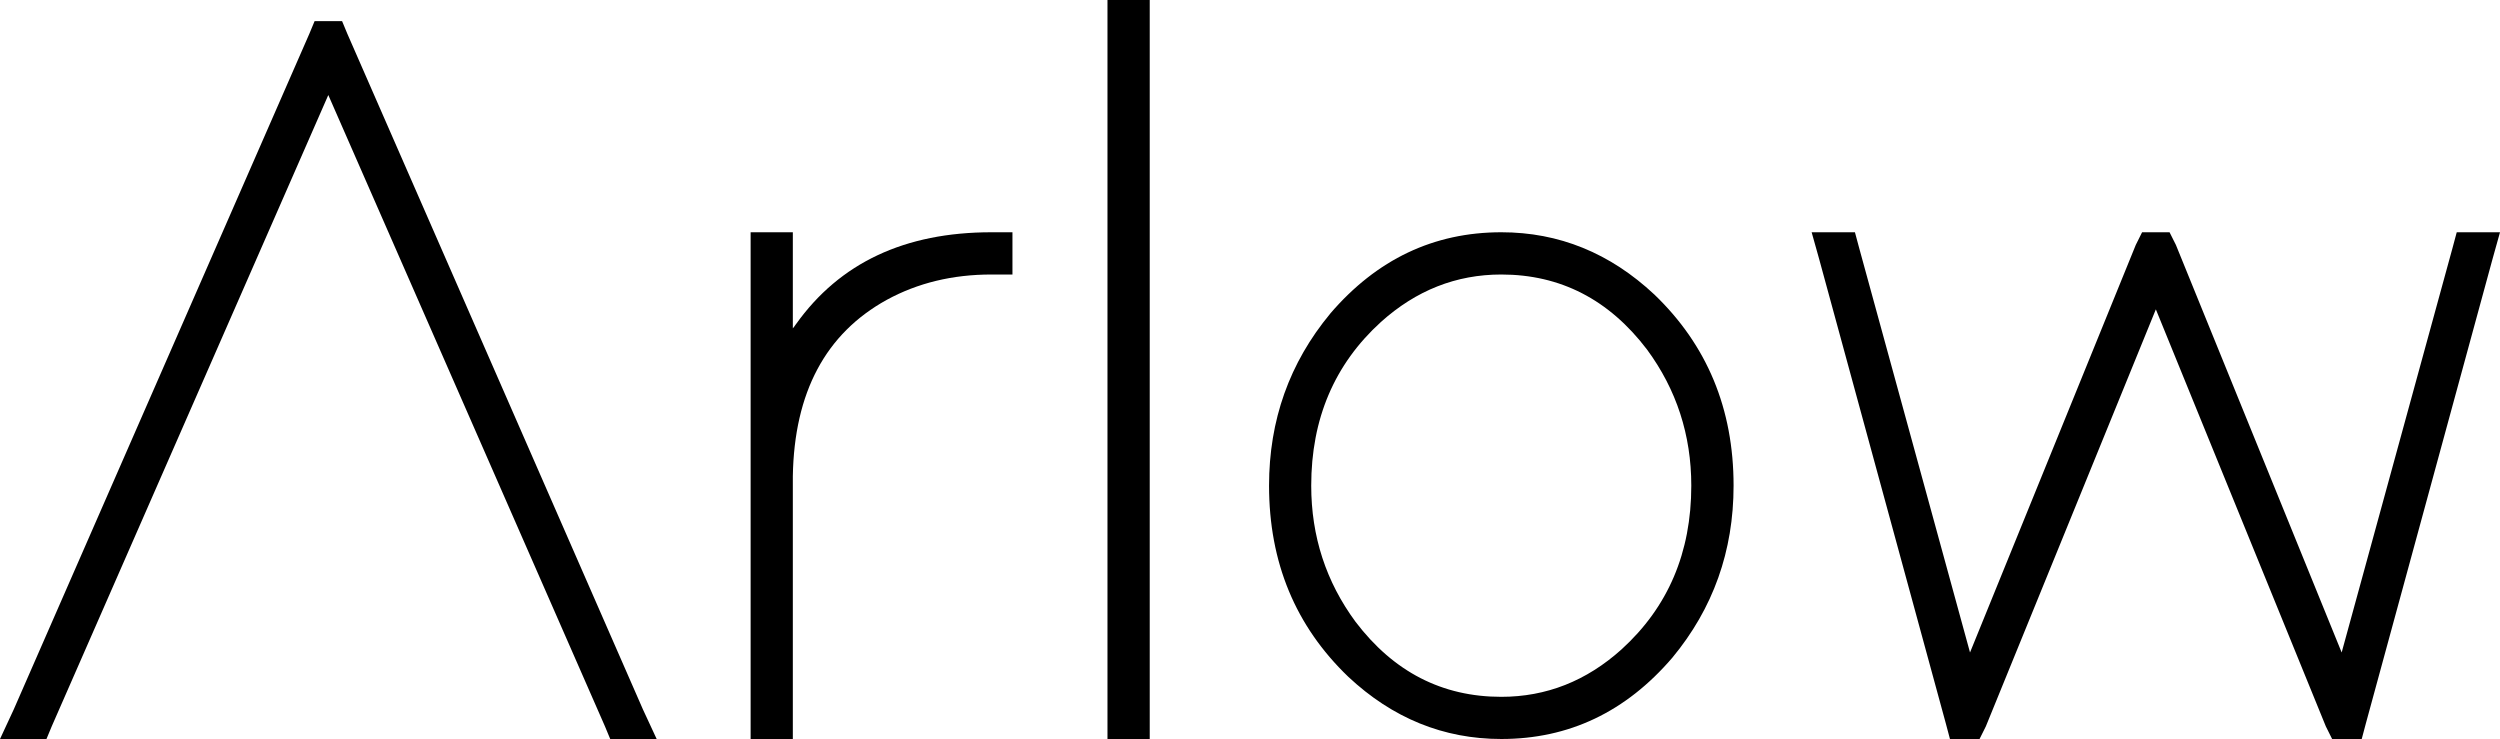
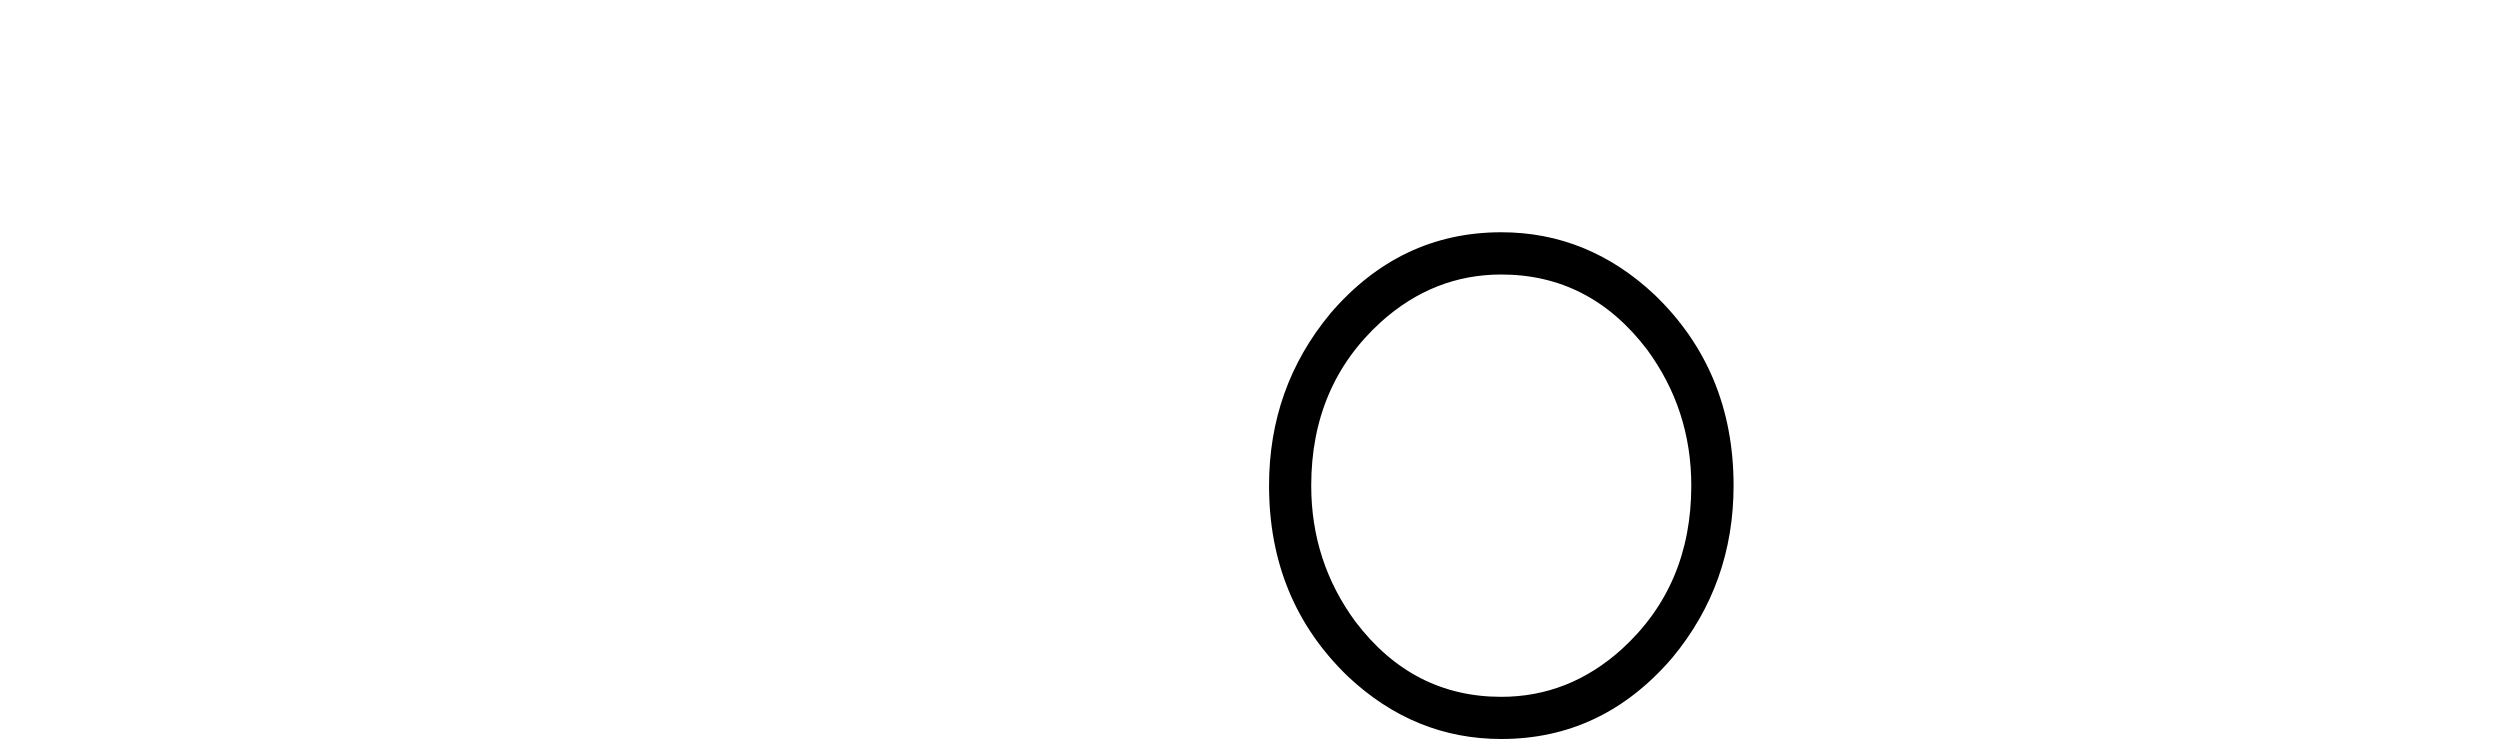
<svg xmlns="http://www.w3.org/2000/svg" id="Layer_2" viewBox="0 0 664.55 196.45">
  <g id="Layer_1-2" data-name="Layer_1">
    <g>
-       <polygon points="83.63 5.61 82.23 8.98 3.65 188.59 0 196.45 12.35 196.45 13.75 193.08 87.27 25.26 160.81 193.08 162.21 196.45 174.56 196.45 170.91 188.59 92.33 8.98 90.93 5.61 83.63 5.61" />
-       <path d="M211.6,86.16c11.6-16.28,28.91-24.42,51.92-24.42h5.61v11.23h-5.61c-10.29,0-19.56,2.24-27.79,6.73-16.28,8.98-24.6,24.61-24.98,46.87v69.88h-11.22V61.74h11.22v25.54c.18-.18.47-.56.84-1.12" />
-       <polygon points="294.39 0 294.39 5.61 294.39 190.84 294.39 196.45 305.62 196.45 305.62 190.84 305.62 5.61 305.62 0 294.39 0" />
      <path d="M360.34,165.3c10.1,13.29,23.01,19.93,38.73,19.93,11.97,0,22.64-4.21,31.99-12.63,12.35-11.23,18.52-25.72,18.52-43.5,0-13.47-3.93-25.54-11.78-36.2-10.1-13.28-23.02-19.93-38.73-19.93-11.98,0-22.64,4.21-32,12.63-12.35,11.23-18.52,25.73-18.52,43.5,0,13.47,3.93,25.54,11.79,36.2M353.61,83.35c12.35-14.4,27.5-21.61,45.47-21.61,15.33,0,28.9,5.52,40.69,16.56,14.03,13.47,21.05,30.4,21.05,50.79,0,17.4-5.43,32.65-16.28,45.74-12.35,14.41-27.5,21.61-45.46,21.61-15.34,0-28.91-5.52-40.69-16.55-14.03-13.47-21.05-30.4-21.05-50.8,0-17.4,5.42-32.65,16.28-45.74" />
-       <polygon points="653.05 61.74 651.92 65.95 622.46 173.44 578.4 65.11 576.71 61.74 569.41 61.74 567.73 65.11 523.67 173.44 494.21 65.95 493.08 61.74 481.57 61.74 483.54 68.76 517.22 192.24 518.34 196.45 526.2 196.45 527.88 193.08 573.07 82.23 618.25 193.08 619.93 196.45 627.79 196.45 628.91 192.24 662.59 68.76 664.55 61.74 653.05 61.74" />
    </g>
  </g>
</svg>